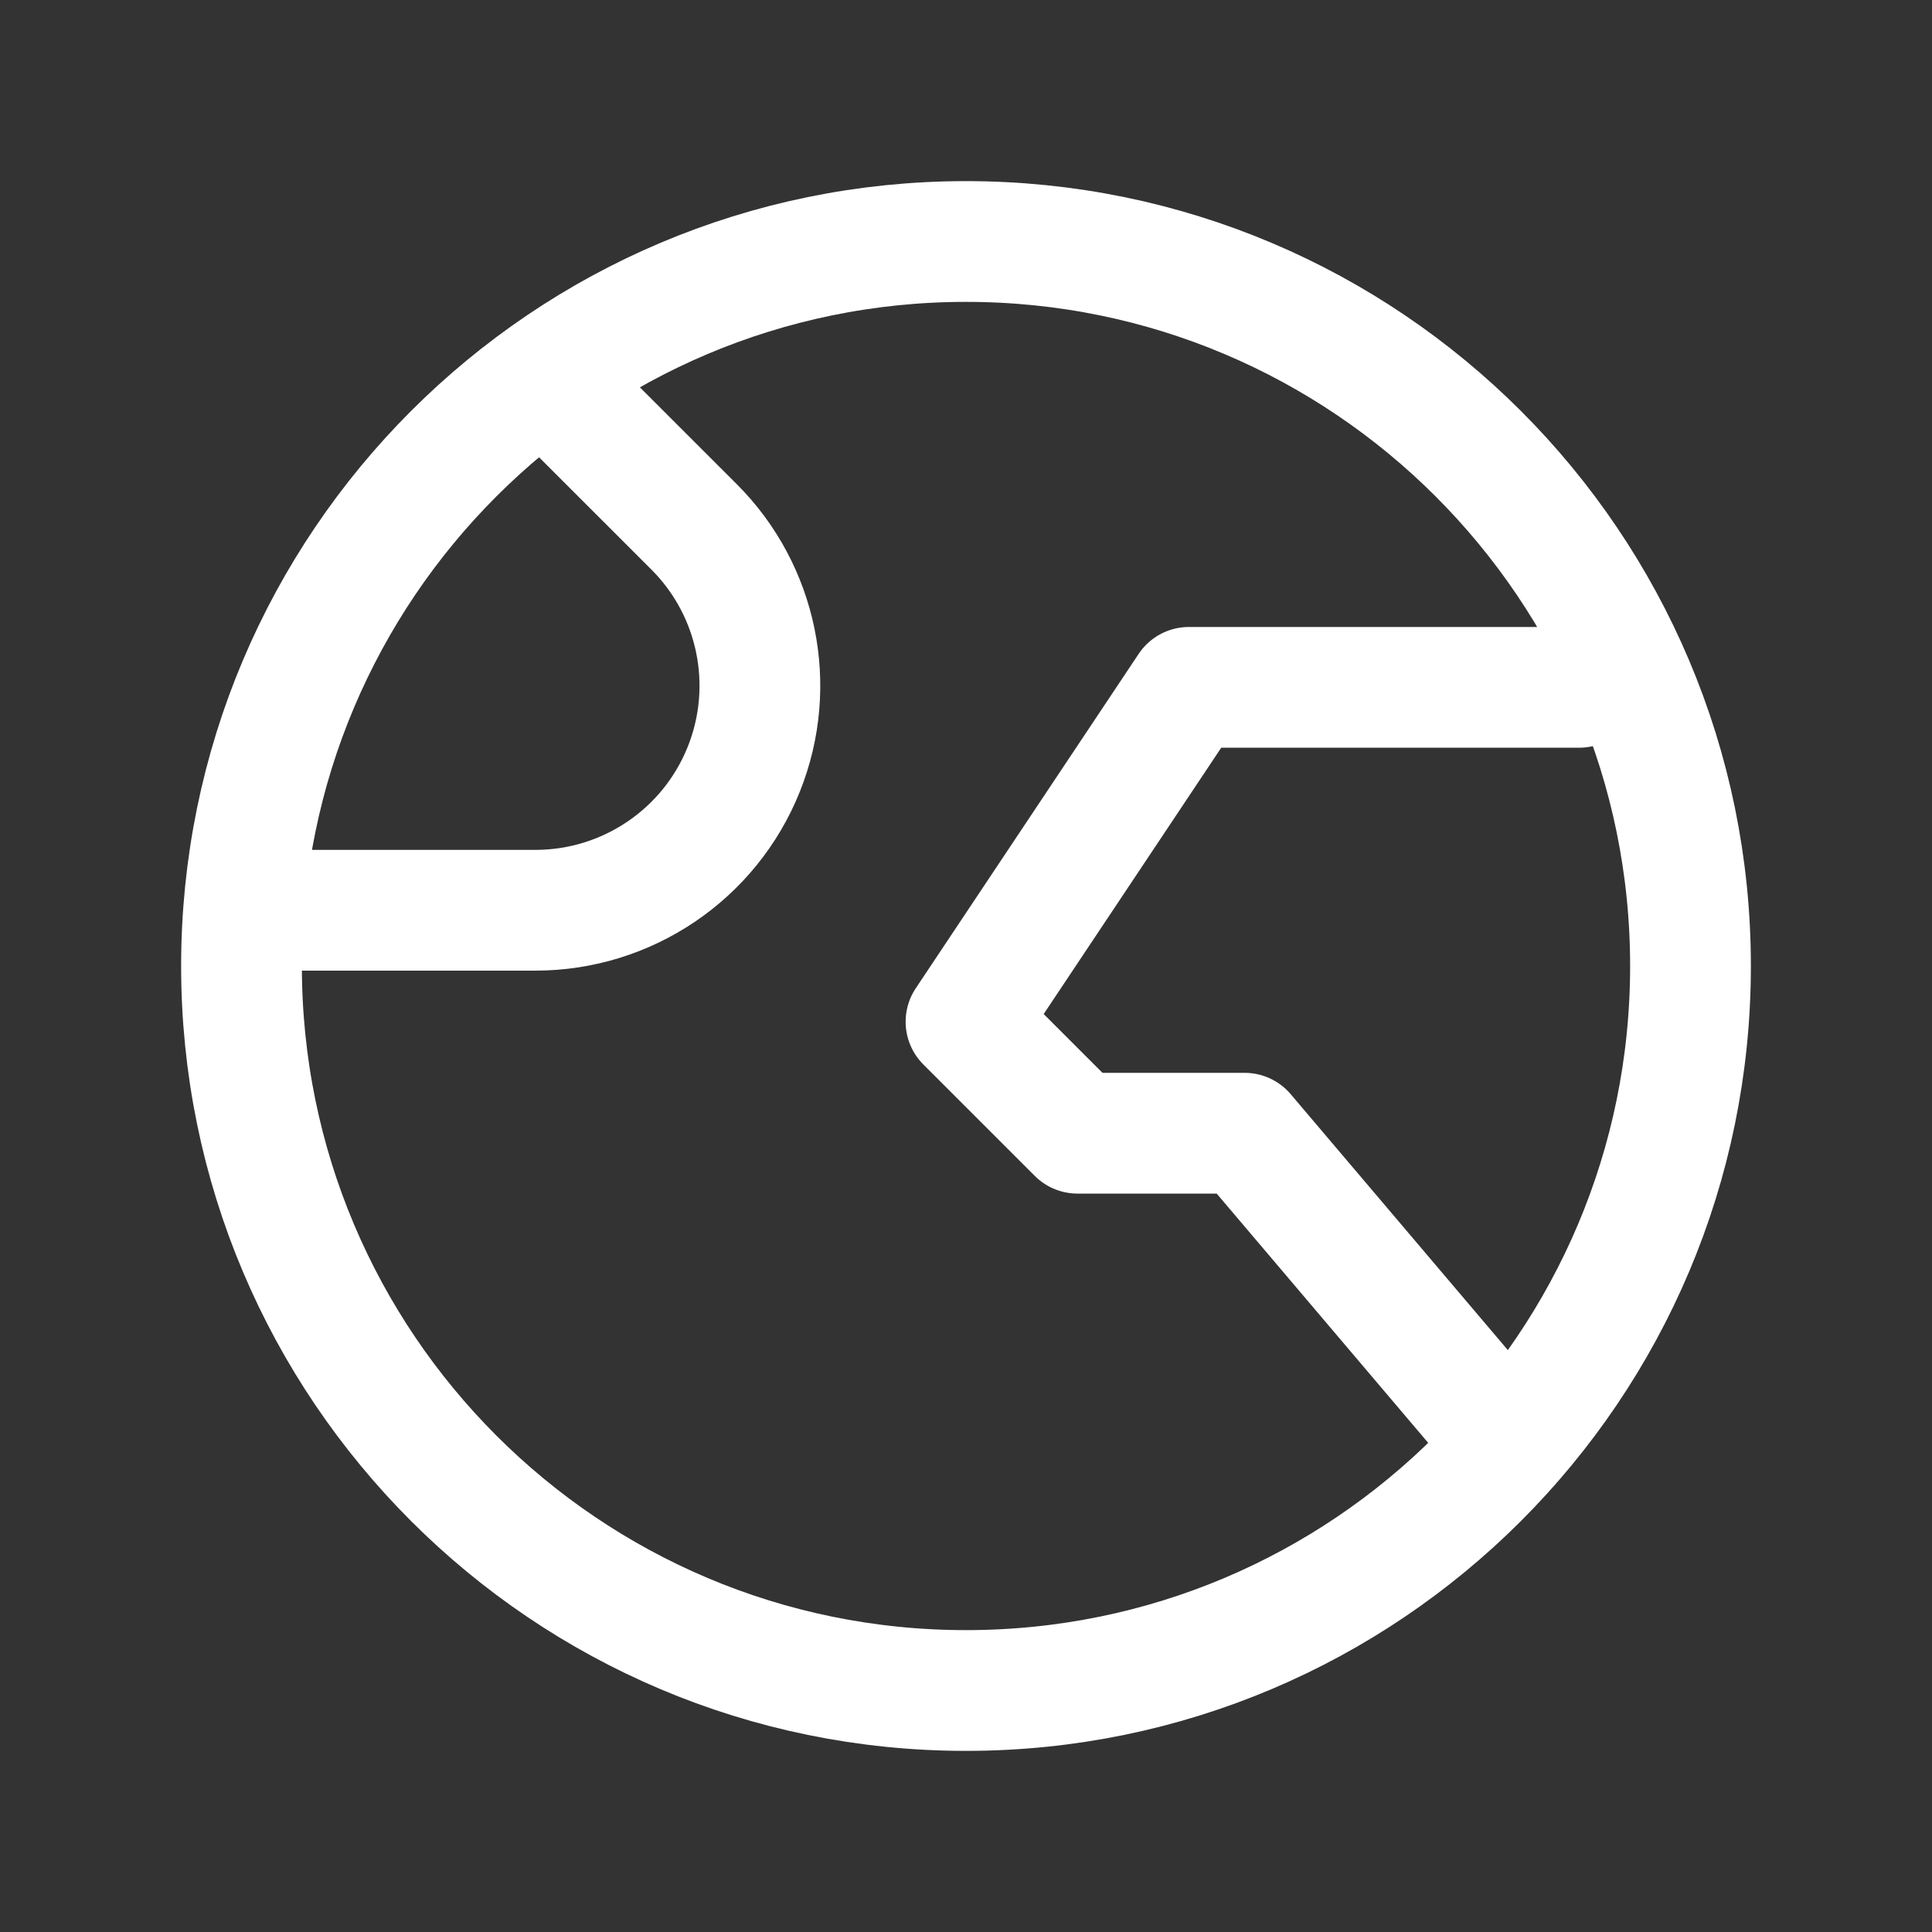
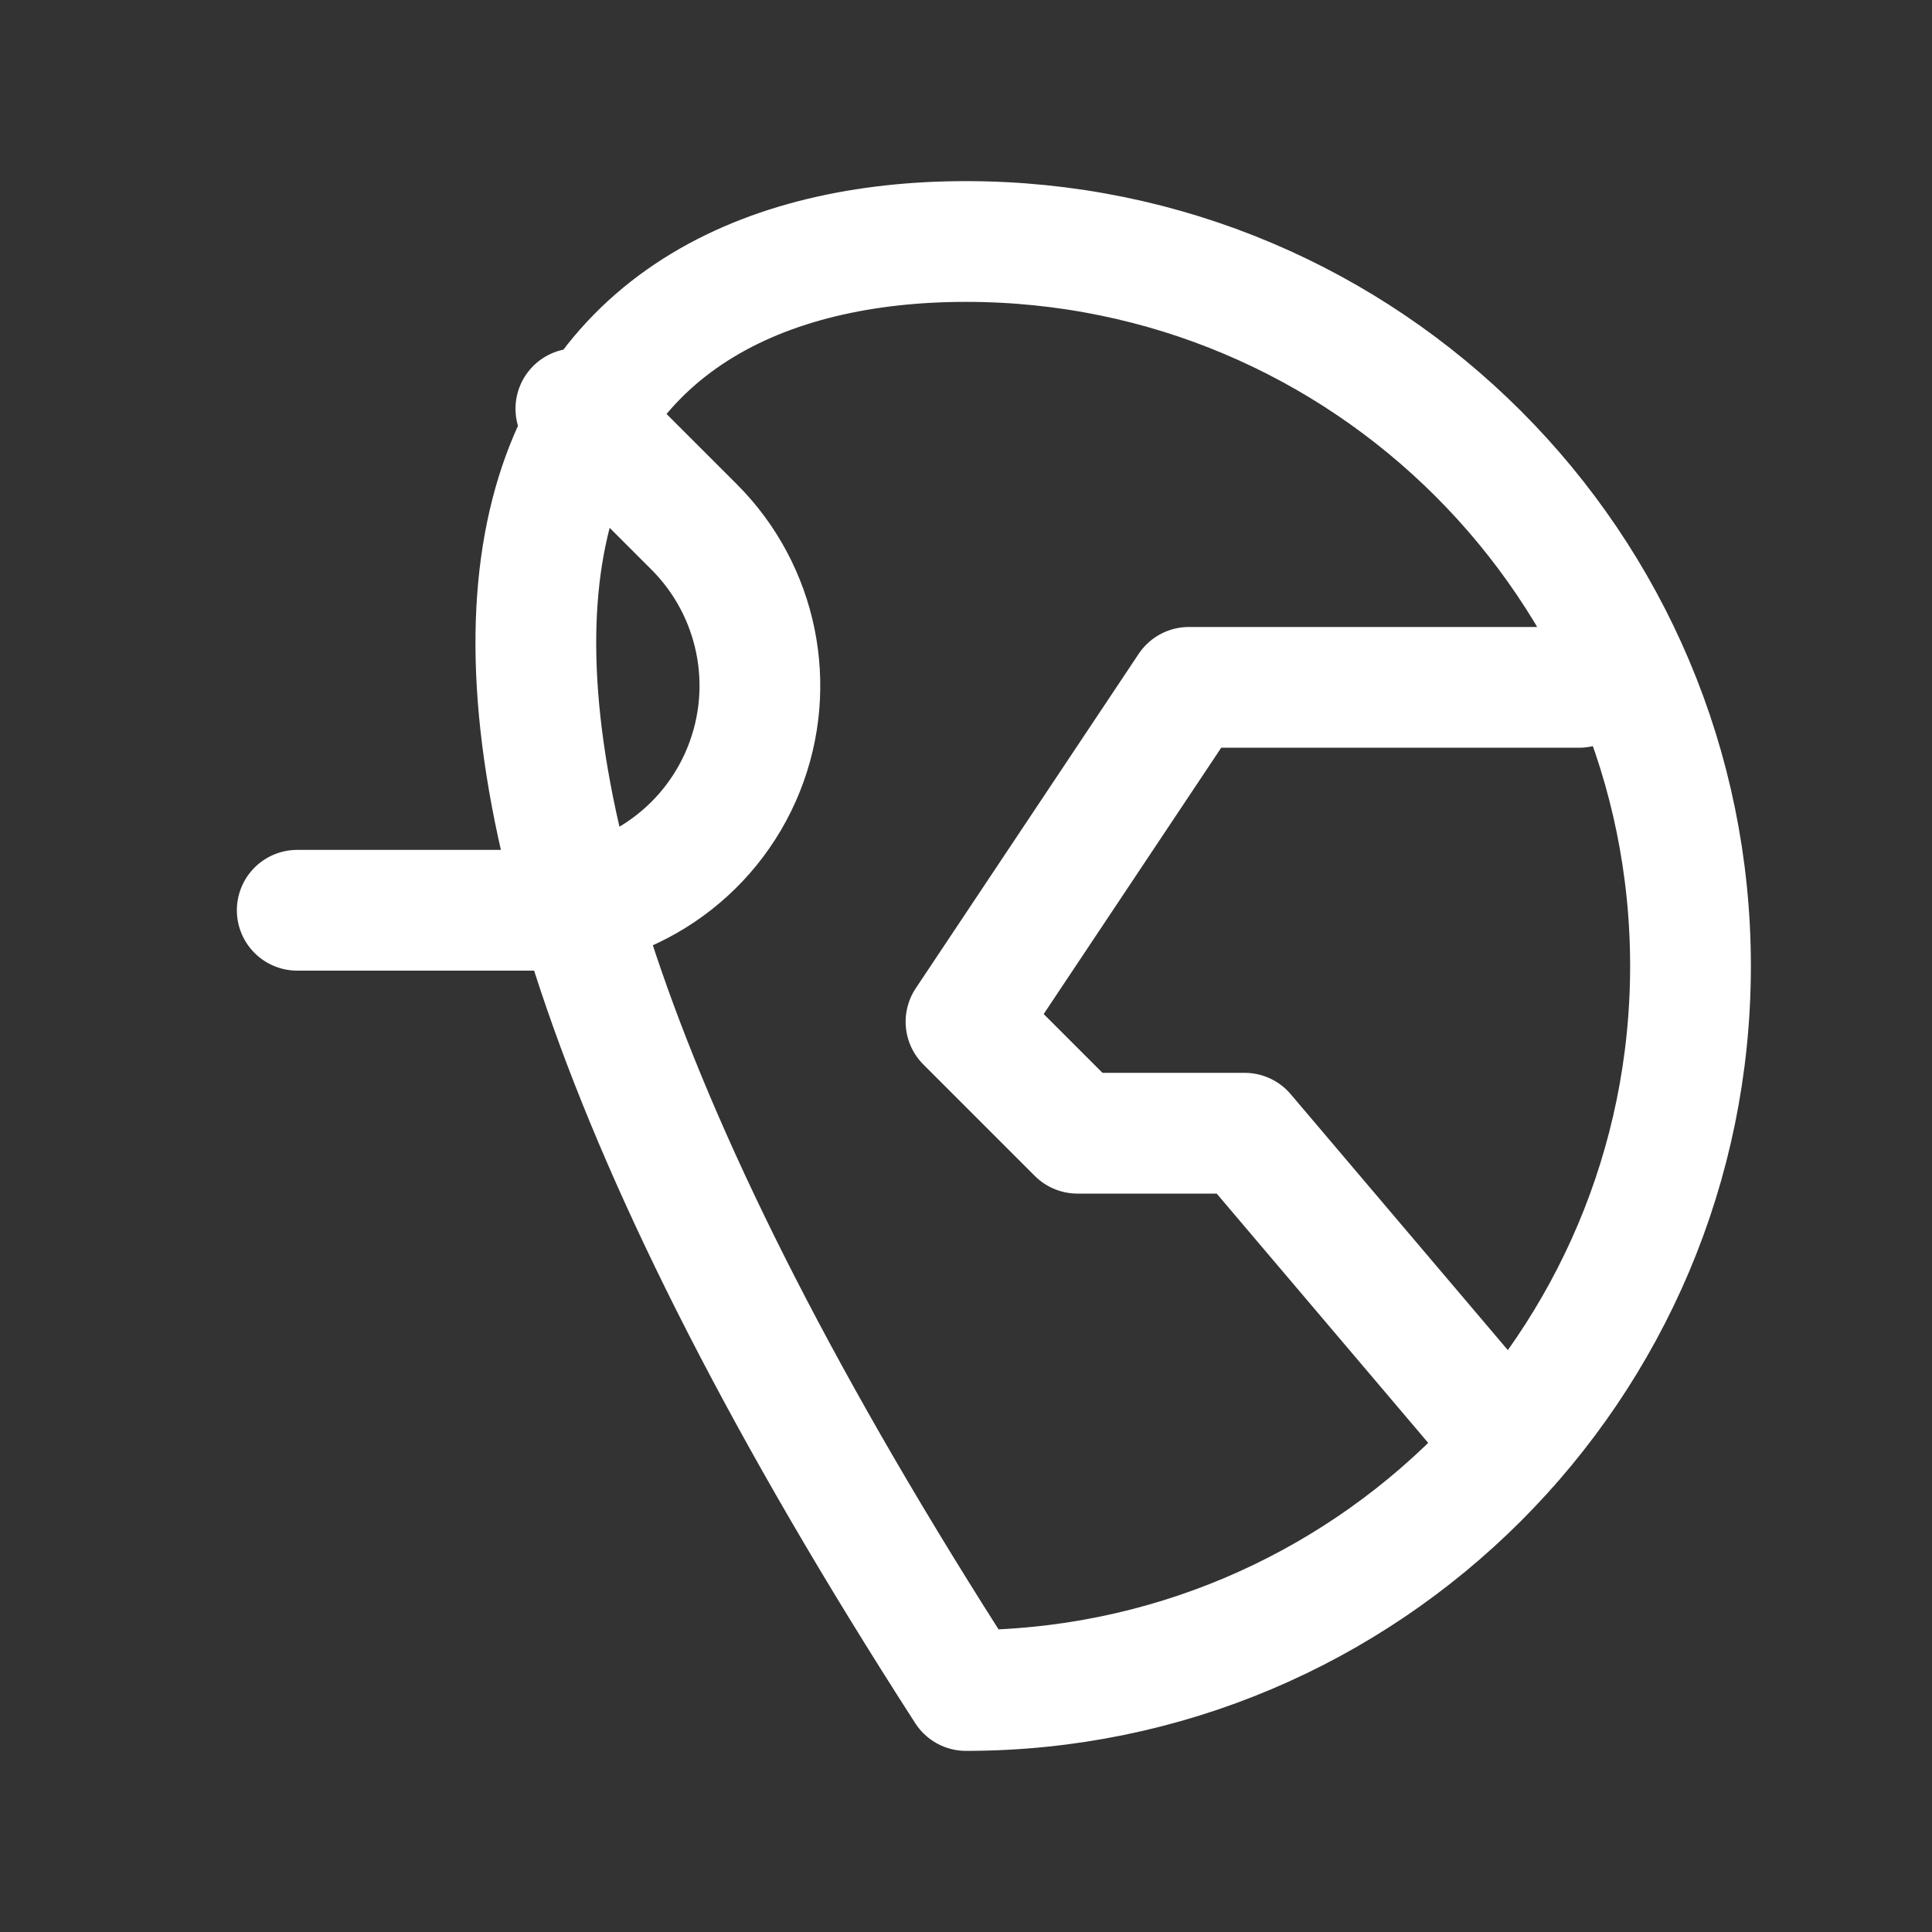
<svg xmlns="http://www.w3.org/2000/svg" width="40" height="40" viewBox="0 0 40 40" fill="none">
  <rect x="0" y="0" width="40" height="40" fill="#333333" stroke="none" />
-   <path d="M31.25 29.922L25.769 23.462H22.308L20 21.154L24.615 14.231H32.692M11.923 8.462L14.371 10.909C15.686 12.224 16.091 14.197 15.4 15.924V15.924C14.694 17.689 12.984 18.846 11.083 18.846H6.154M35 20C35 28.284 28.284 35 20 35C11.716 35 5 28.284 5 20C5 11.716 11.716 5 20 5C28.284 5 35 11.716 35 20Z" stroke="white" stroke-width="2.5" stroke-linecap="round" stroke-linejoin="round" />
+   <path d="M31.25 29.922L25.769 23.462H22.308L20 21.154L24.615 14.231H32.692M11.923 8.462L14.371 10.909C15.686 12.224 16.091 14.197 15.4 15.924V15.924C14.694 17.689 12.984 18.846 11.083 18.846H6.154M35 20C35 28.284 28.284 35 20 35C5 11.716 11.716 5 20 5C28.284 5 35 11.716 35 20Z" stroke="white" stroke-width="2.5" stroke-linecap="round" stroke-linejoin="round" />
</svg>